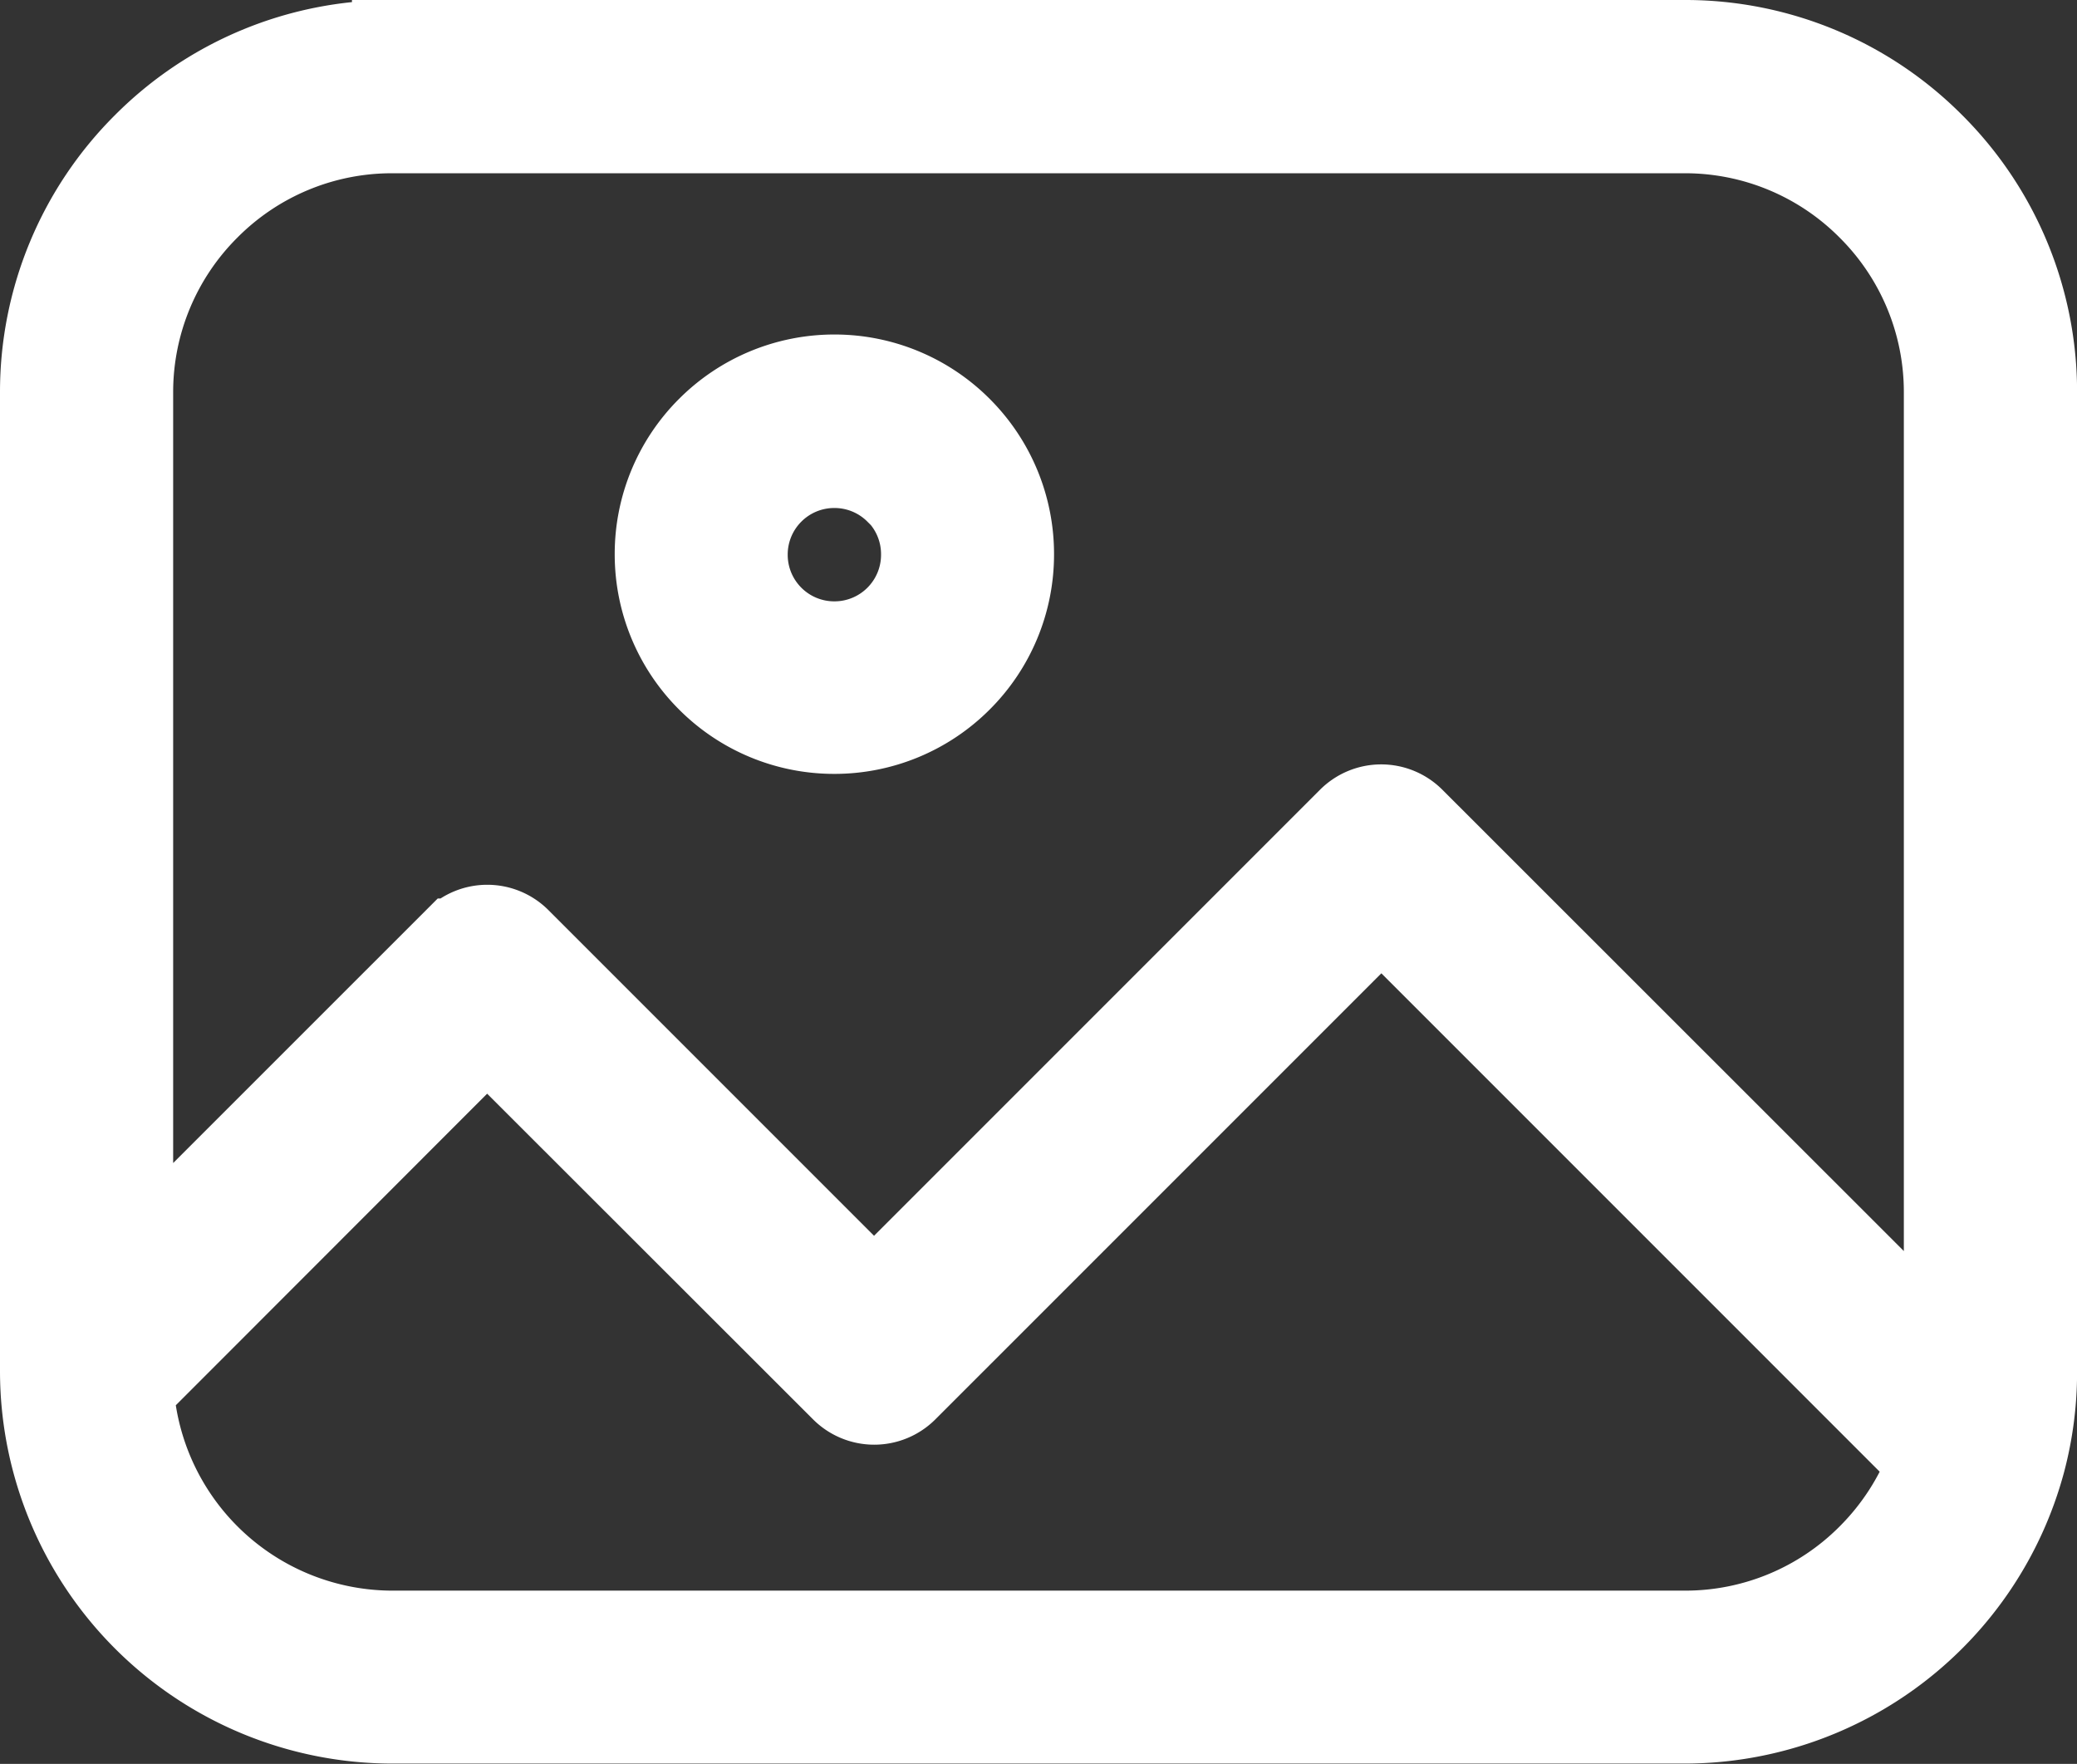
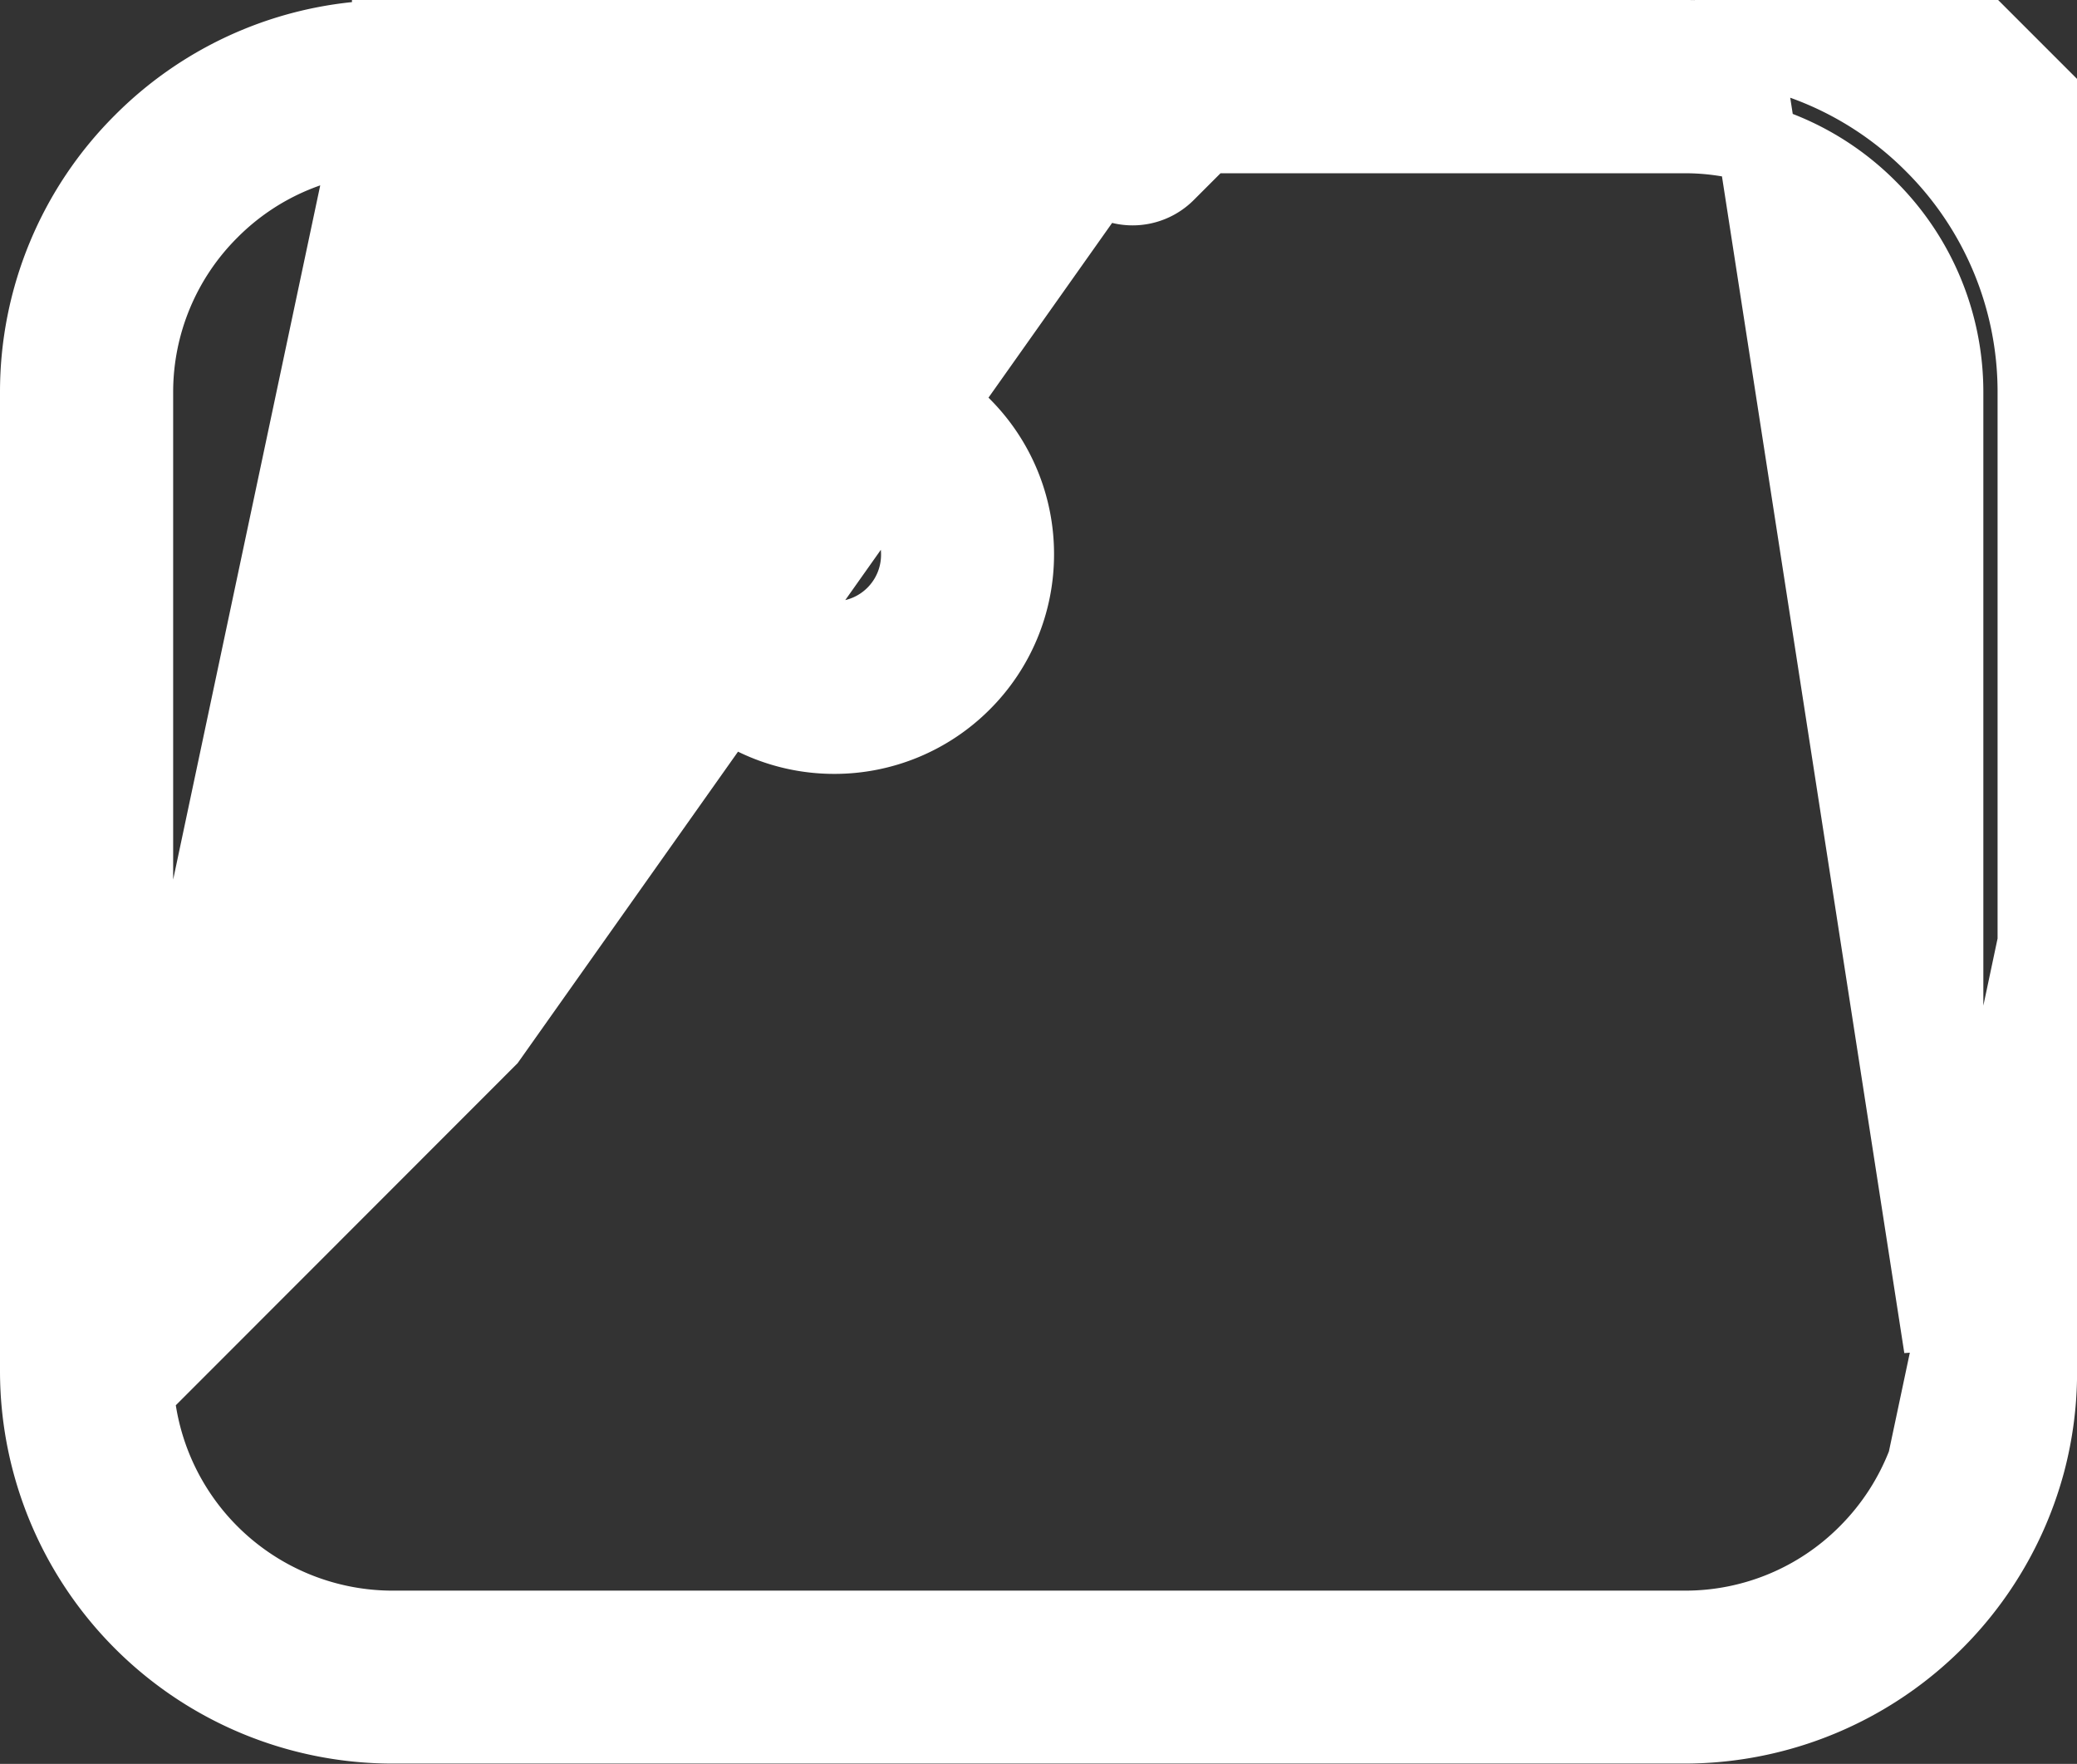
<svg xmlns="http://www.w3.org/2000/svg" width="26.125" height="22.184" viewBox="0 0 26.125 22.184">
  <rect x="0" y="0" width="26.125" height="22.184" fill="#333333" stroke="none" />
-   <path id="Path_243" data-name="Path 243" d="M413.9-7.391h16.272a4.41,4.41,0,0,1,3.127,1.3,4.415,4.415,0,0,1,1.3,3.127V9.366a4.408,4.408,0,0,1-.147,1.13v0a4.446,4.446,0,0,1-4.279,3.293H413.9a4.439,4.439,0,0,1-4.427-4.427V-2.963a4.413,4.413,0,0,1,1.3-3.127,4.415,4.415,0,0,1,3.127-1.3ZM410.65,7.944l4.036-4.035a.588.588,0,0,1,.832,0l4.449,4.449,5.963-5.963a.588.588,0,0,1,.832,0L433.42,9.05V-2.963a3.237,3.237,0,0,0-.955-2.294,3.238,3.238,0,0,0-2.294-.955H413.9a3.236,3.236,0,0,0-2.294.955,3.242,3.242,0,0,0-.955,2.294V7.944Zm22.562,2.563-6.864-6.864-5.963,5.963a.588.588,0,0,1-.832,0L415.1,5.157,410.66,9.6a3.262,3.262,0,0,0,3.241,3.014h16.272a3.237,3.237,0,0,0,2.294-.955,3.269,3.269,0,0,0,.746-1.153ZM419.468-3.184a2.256,2.256,0,0,1,1.6.663,2.257,2.257,0,0,1,.663,1.6,2.254,2.254,0,0,1-.663,1.6,2.259,2.259,0,0,1-1.6.663,2.254,2.254,0,0,1-1.6-.663,2.257,2.257,0,0,1-.663-1.6,2.254,2.254,0,0,1,.663-1.6A2.259,2.259,0,0,1,419.468-3.184Zm.769,1.5a1.084,1.084,0,0,0-.769-.318,1.084,1.084,0,0,0-.769.318,1.084,1.084,0,0,0-.318.769,1.084,1.084,0,0,0,.318.769,1.084,1.084,0,0,0,.769.318,1.084,1.084,0,0,0,.769-.318,1.084,1.084,0,0,0,.318-.769A1.084,1.084,0,0,0,420.237-1.689Z" transform="translate(-408.973 7.891)" fill="#fff" stroke="#fff" stroke-width="1" />
+   <path id="Path_243" data-name="Path 243" d="M413.9-7.391h16.272a4.41,4.41,0,0,1,3.127,1.3,4.415,4.415,0,0,1,1.3,3.127V9.366a4.408,4.408,0,0,1-.147,1.13v0a4.446,4.446,0,0,1-4.279,3.293H413.9a4.439,4.439,0,0,1-4.427-4.427V-2.963a4.413,4.413,0,0,1,1.3-3.127,4.415,4.415,0,0,1,3.127-1.3Zl4.036-4.035a.588.588,0,0,1,.832,0l4.449,4.449,5.963-5.963a.588.588,0,0,1,.832,0L433.42,9.05V-2.963a3.237,3.237,0,0,0-.955-2.294,3.238,3.238,0,0,0-2.294-.955H413.9a3.236,3.236,0,0,0-2.294.955,3.242,3.242,0,0,0-.955,2.294V7.944Zm22.562,2.563-6.864-6.864-5.963,5.963a.588.588,0,0,1-.832,0L415.1,5.157,410.66,9.6a3.262,3.262,0,0,0,3.241,3.014h16.272a3.237,3.237,0,0,0,2.294-.955,3.269,3.269,0,0,0,.746-1.153ZM419.468-3.184a2.256,2.256,0,0,1,1.6.663,2.257,2.257,0,0,1,.663,1.6,2.254,2.254,0,0,1-.663,1.6,2.259,2.259,0,0,1-1.6.663,2.254,2.254,0,0,1-1.6-.663,2.257,2.257,0,0,1-.663-1.6,2.254,2.254,0,0,1,.663-1.6A2.259,2.259,0,0,1,419.468-3.184Zm.769,1.5a1.084,1.084,0,0,0-.769-.318,1.084,1.084,0,0,0-.769.318,1.084,1.084,0,0,0-.318.769,1.084,1.084,0,0,0,.318.769,1.084,1.084,0,0,0,.769.318,1.084,1.084,0,0,0,.769-.318,1.084,1.084,0,0,0,.318-.769A1.084,1.084,0,0,0,420.237-1.689Z" transform="translate(-408.973 7.891)" fill="#fff" stroke="#fff" stroke-width="1" />
</svg>